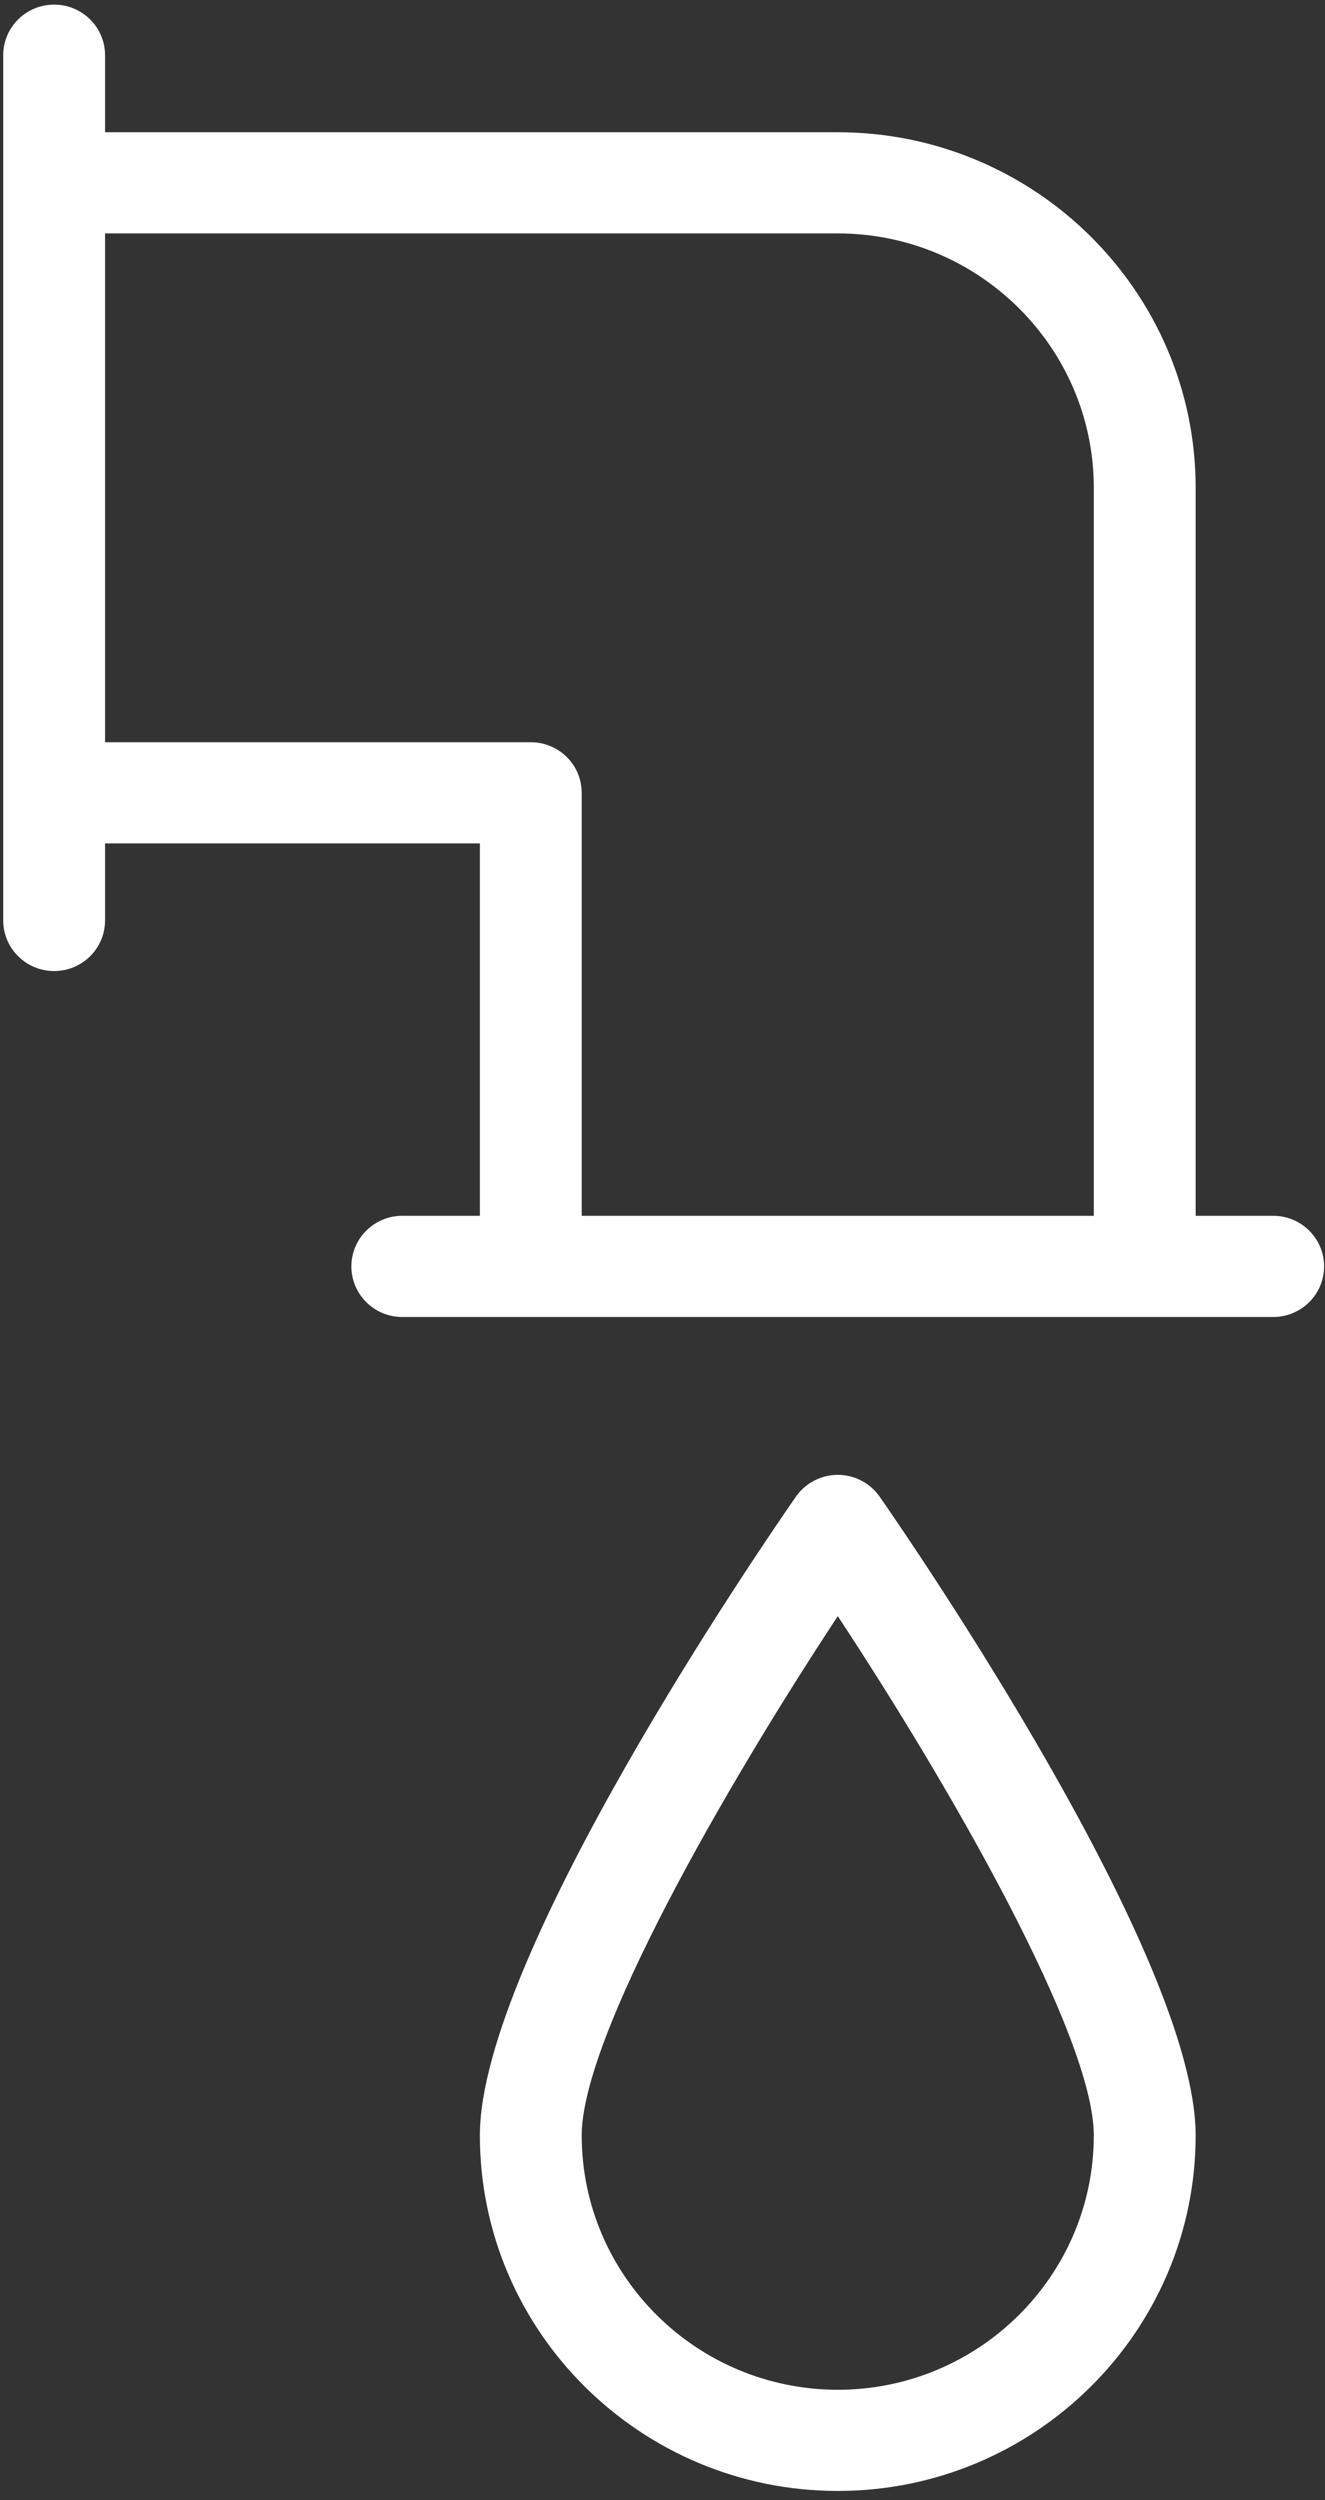
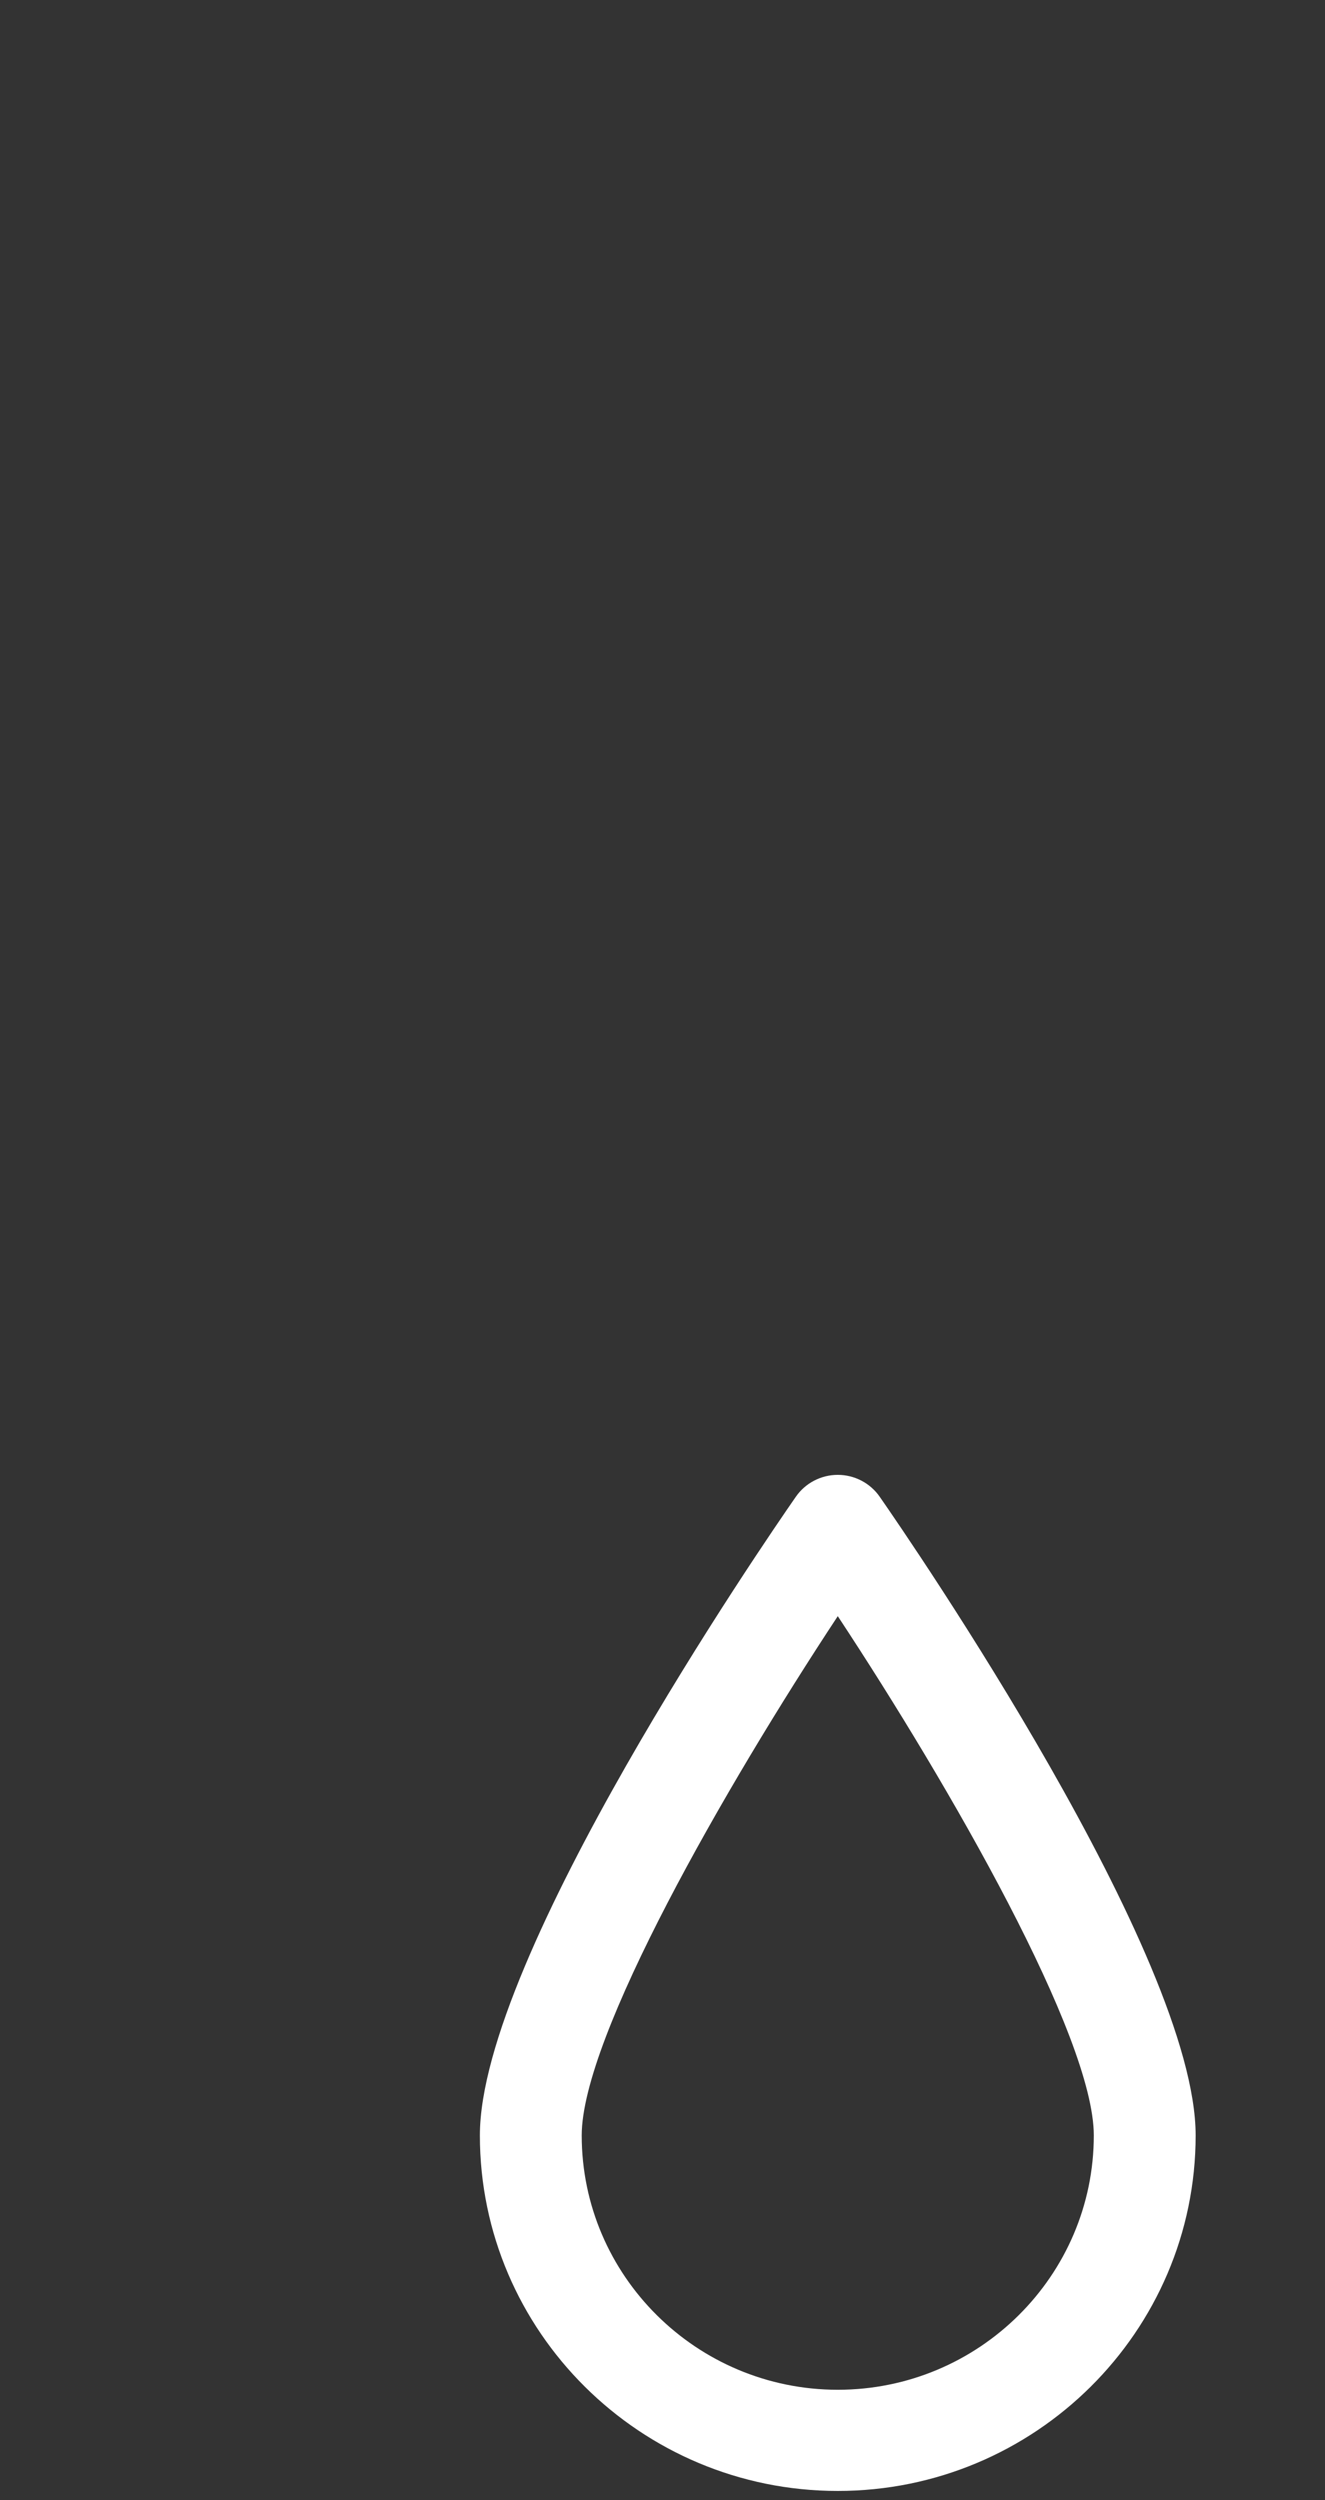
<svg xmlns="http://www.w3.org/2000/svg" width="35px" height="66px" viewBox="0 0 35 66" version="1.1">
  <rect x="0" y="0" width="35" height="66" fill="#333333" stroke="none" />
  <title>we-05</title>
  <desc>Created with Sketch.</desc>
  <defs />
  <g id="desktop" stroke="none" stroke-width="1" fill="none" fill-rule="evenodd">
    <g id="Artboard-11" transform="translate(-840, -134)" fill="#FFFFFF">
      <g id="we-05" transform="translate(840, 134)">
-         <path d="M33.631,32.095 L31.583,32.095 L31.583,12.877 C31.583,7.701 27.342,3.491 22.129,3.491 L2.775,3.491 L2.775,1.458 C2.775,0.72 2.173,0.122 1.43,0.122 C0.687,0.122 0.085,0.72 0.085,1.458 L0.085,24.298 C0.085,25.036 0.687,25.634 1.43,25.634 C2.173,25.634 2.775,25.036 2.775,24.298 L2.775,22.265 L12.676,22.265 L12.676,32.095 L10.627,32.095 C9.884,32.095 9.282,32.693 9.282,33.431 C9.282,34.169 9.884,34.767 10.627,34.767 L33.631,34.767 C34.374,34.767 34.976,34.169 34.976,33.431 C34.976,32.693 34.374,32.095 33.631,32.095 L33.631,32.095 Z M14.021,19.594 L2.775,19.594 L2.775,6.162 L22.129,6.162 C25.859,6.162 28.893,9.175 28.893,12.877 L28.893,32.095 L15.366,32.095 L15.366,20.929 C15.366,20.192 14.764,19.594 14.021,19.594 L14.021,19.594 Z" id="Shape" />
        <path d="M22.13,38.934 C21.688,38.934 21.274,39.15 21.023,39.511 C20.169,40.739 12.676,51.645 12.676,56.371 C12.676,61.546 16.917,65.757 22.13,65.757 C27.342,65.757 31.583,61.546 31.583,56.371 C31.583,51.644 24.091,40.739 23.237,39.511 C22.986,39.15 22.572,38.934 22.13,38.934 L22.13,38.934 Z M22.13,63.086 C18.401,63.086 15.366,60.073 15.366,56.371 C15.366,53.773 19.151,47.178 22.13,42.664 C25.109,47.177 28.893,53.771 28.893,56.371 C28.893,60.074 25.859,63.086 22.13,63.086 L22.13,63.086 Z" id="Shape" />
      </g>
    </g>
  </g>
</svg>